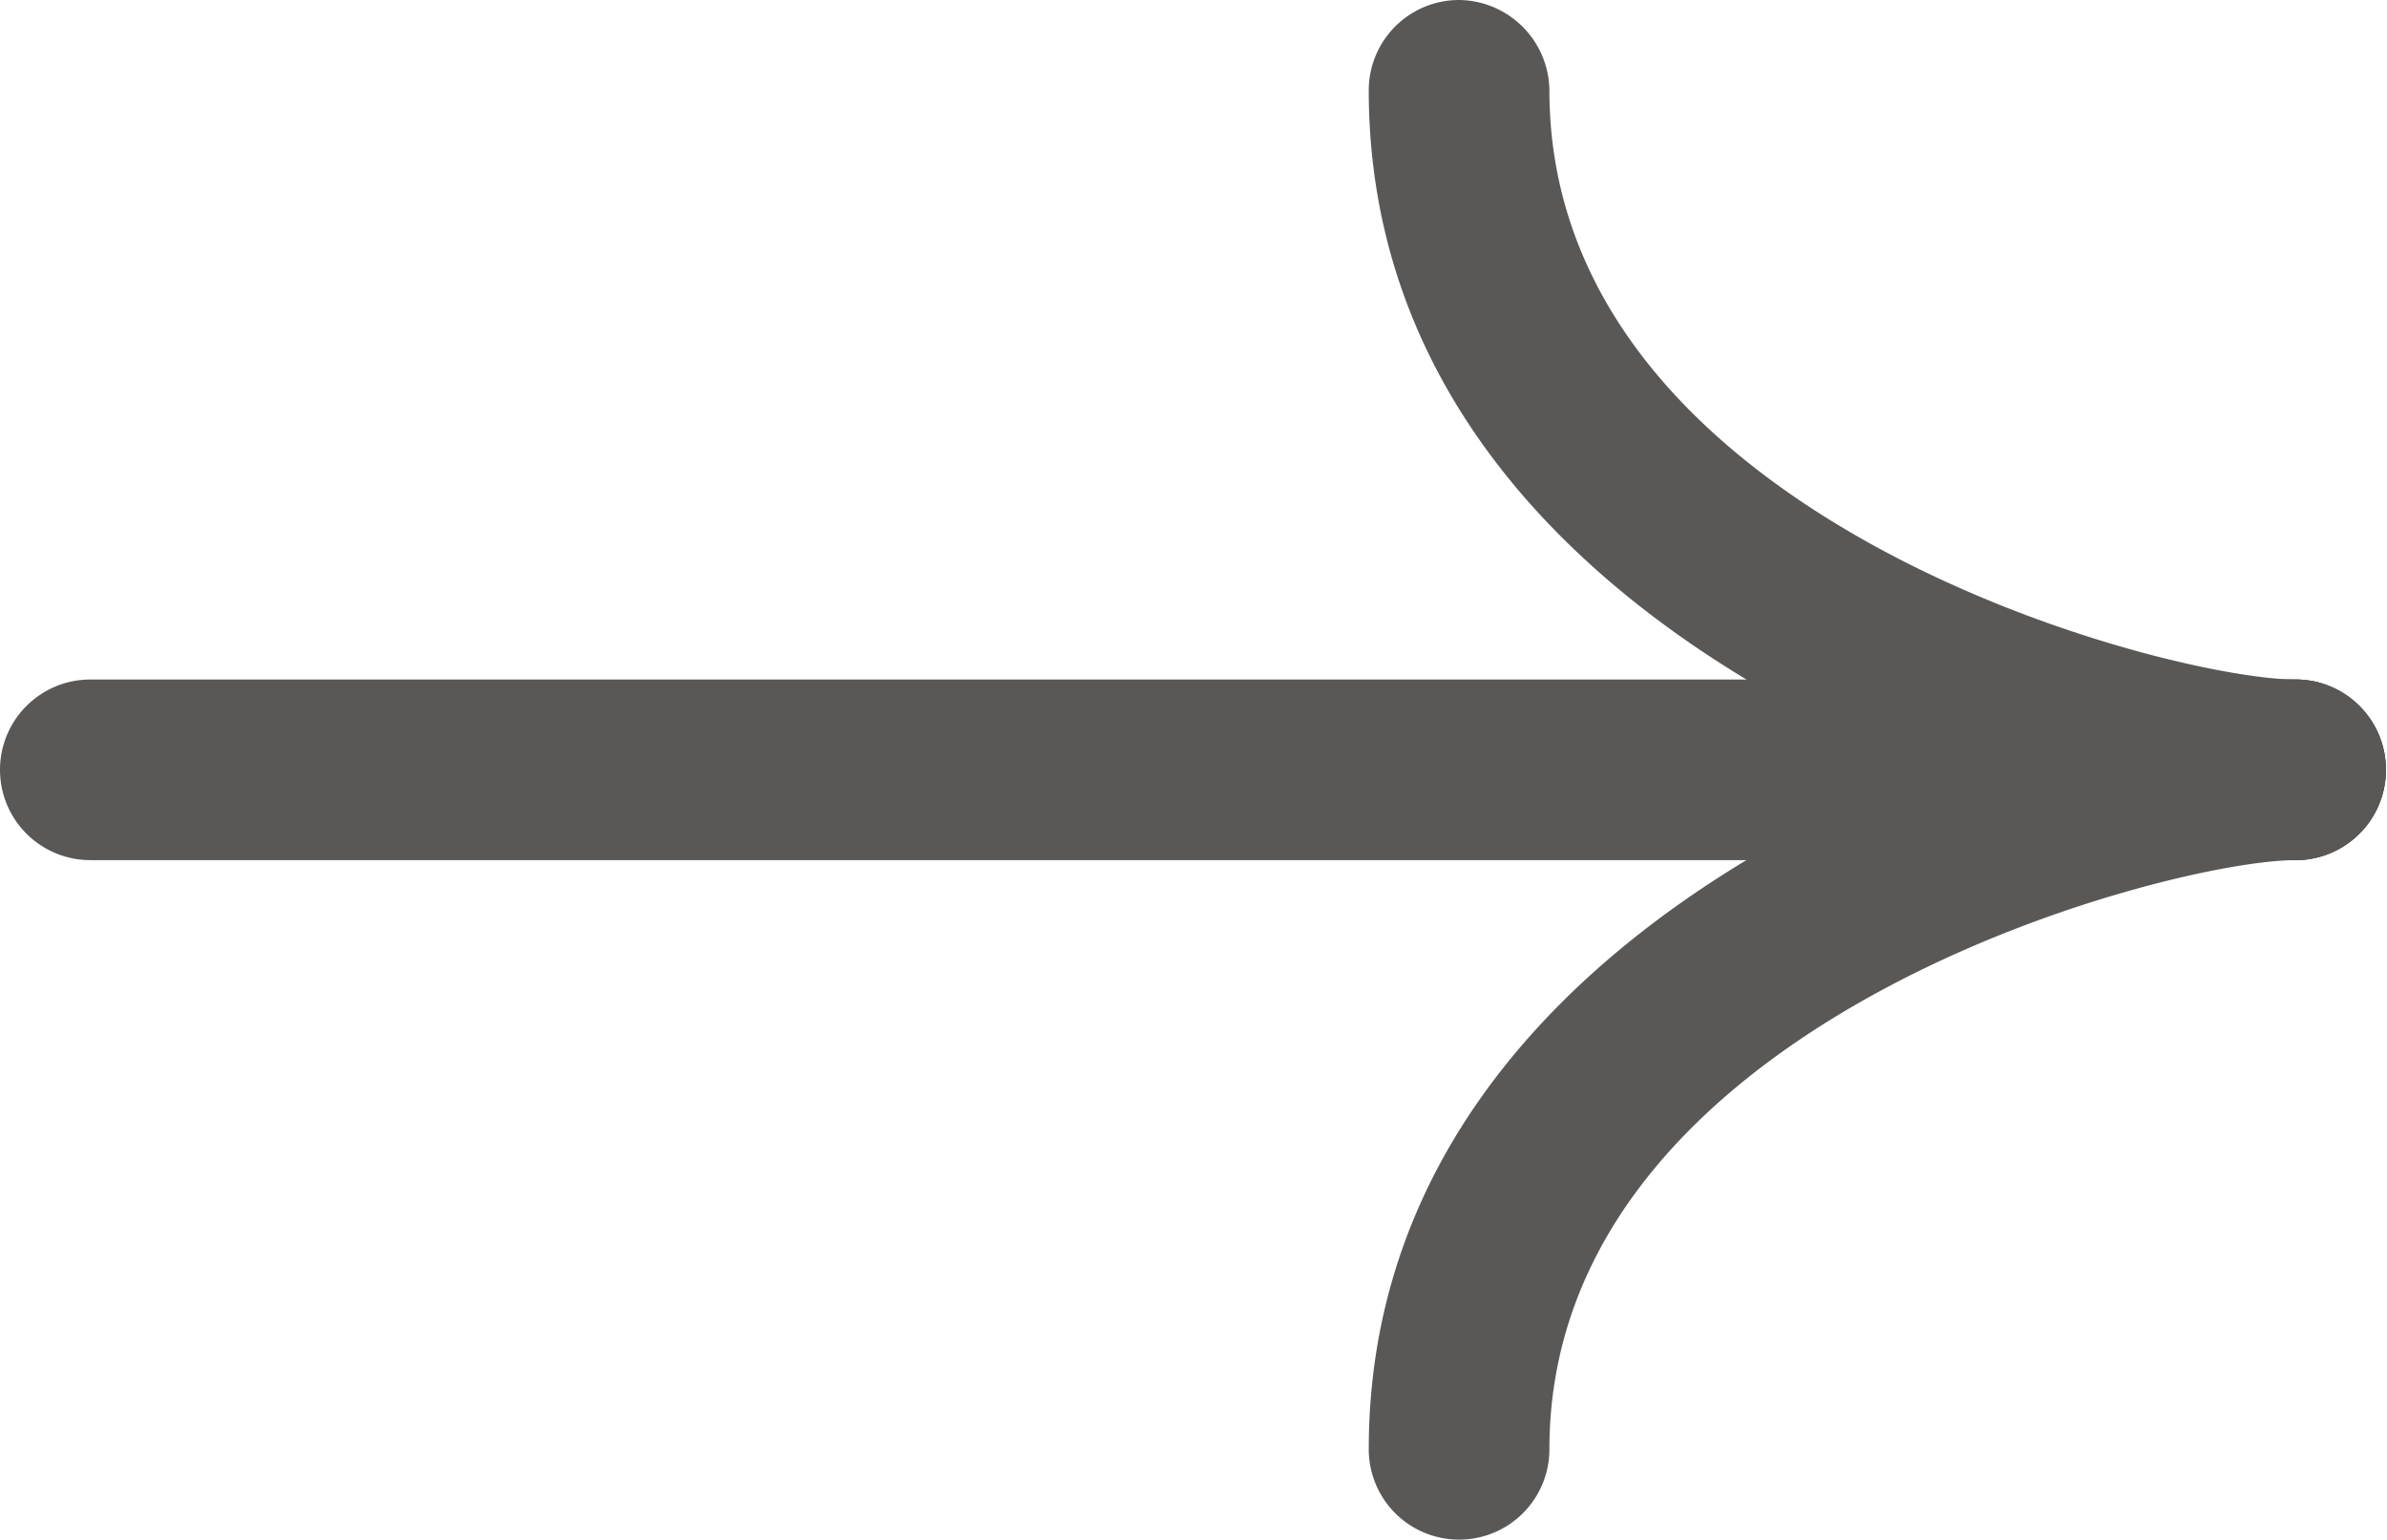
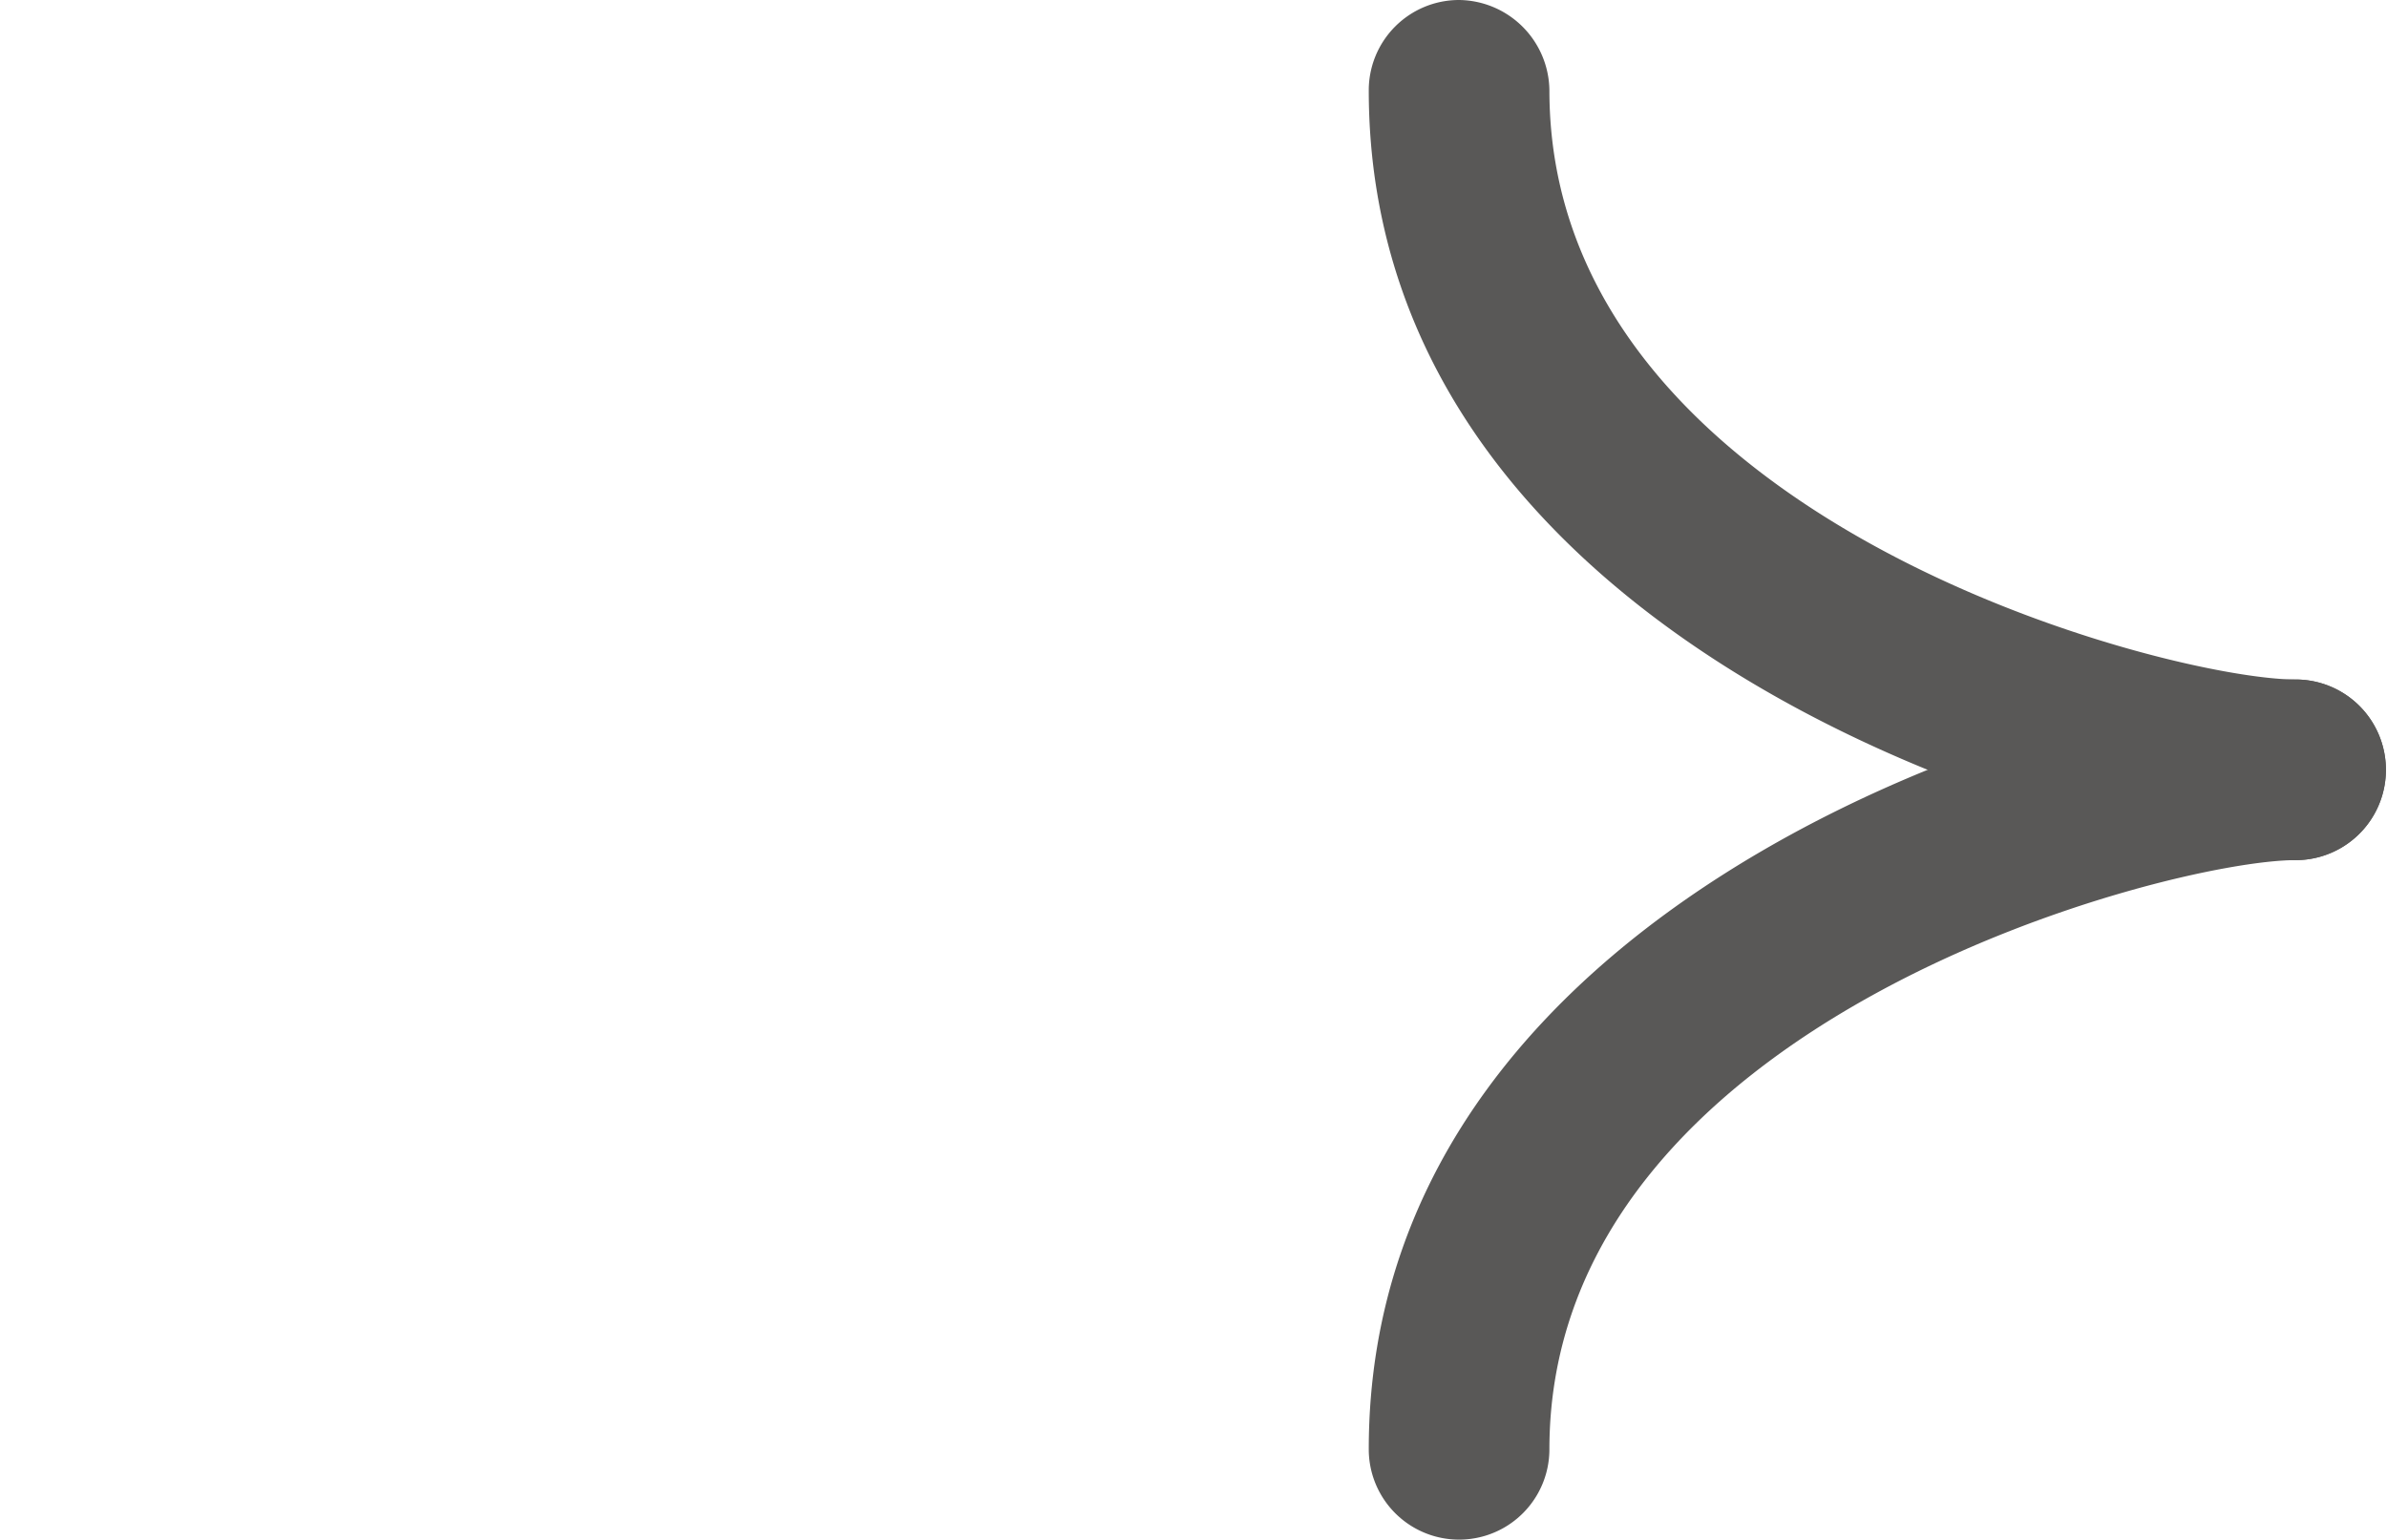
<svg xmlns="http://www.w3.org/2000/svg" viewBox="0 0 22.2 14.32">
  <defs>
    <style>.cls-1{fill:#595857;}</style>
  </defs>
  <title>Asset 4</title>
  <g id="Layer_2" data-name="Layer 2">
    <g id="レイヤー_1" data-name="レイヤー 1">
-       <path class="cls-1" d="M.84,6.32H21.35a.84.84,0,1,1,0,1.68H.84a.84.84,0,0,1,0-1.68Z" />
      <path class="cls-1" d="M21.35,6.32a.84.84,0,1,1,0,1.68c-1.18,0-6.94,1.49-6.94,5.48a.84.84,0,0,1-1.68,0C12.73,8.19,19.6,6.32,21.35,6.32Z" />
      <path class="cls-1" d="M13.57,0a.85.85,0,0,1,.84.84c0,4,5.76,5.48,6.94,5.48a.84.84,0,1,1,0,1.68C19.6,8,12.73,6.13,12.73.84A.84.84,0,0,1,13.57,0Z" />
    </g>
  </g>
</svg>